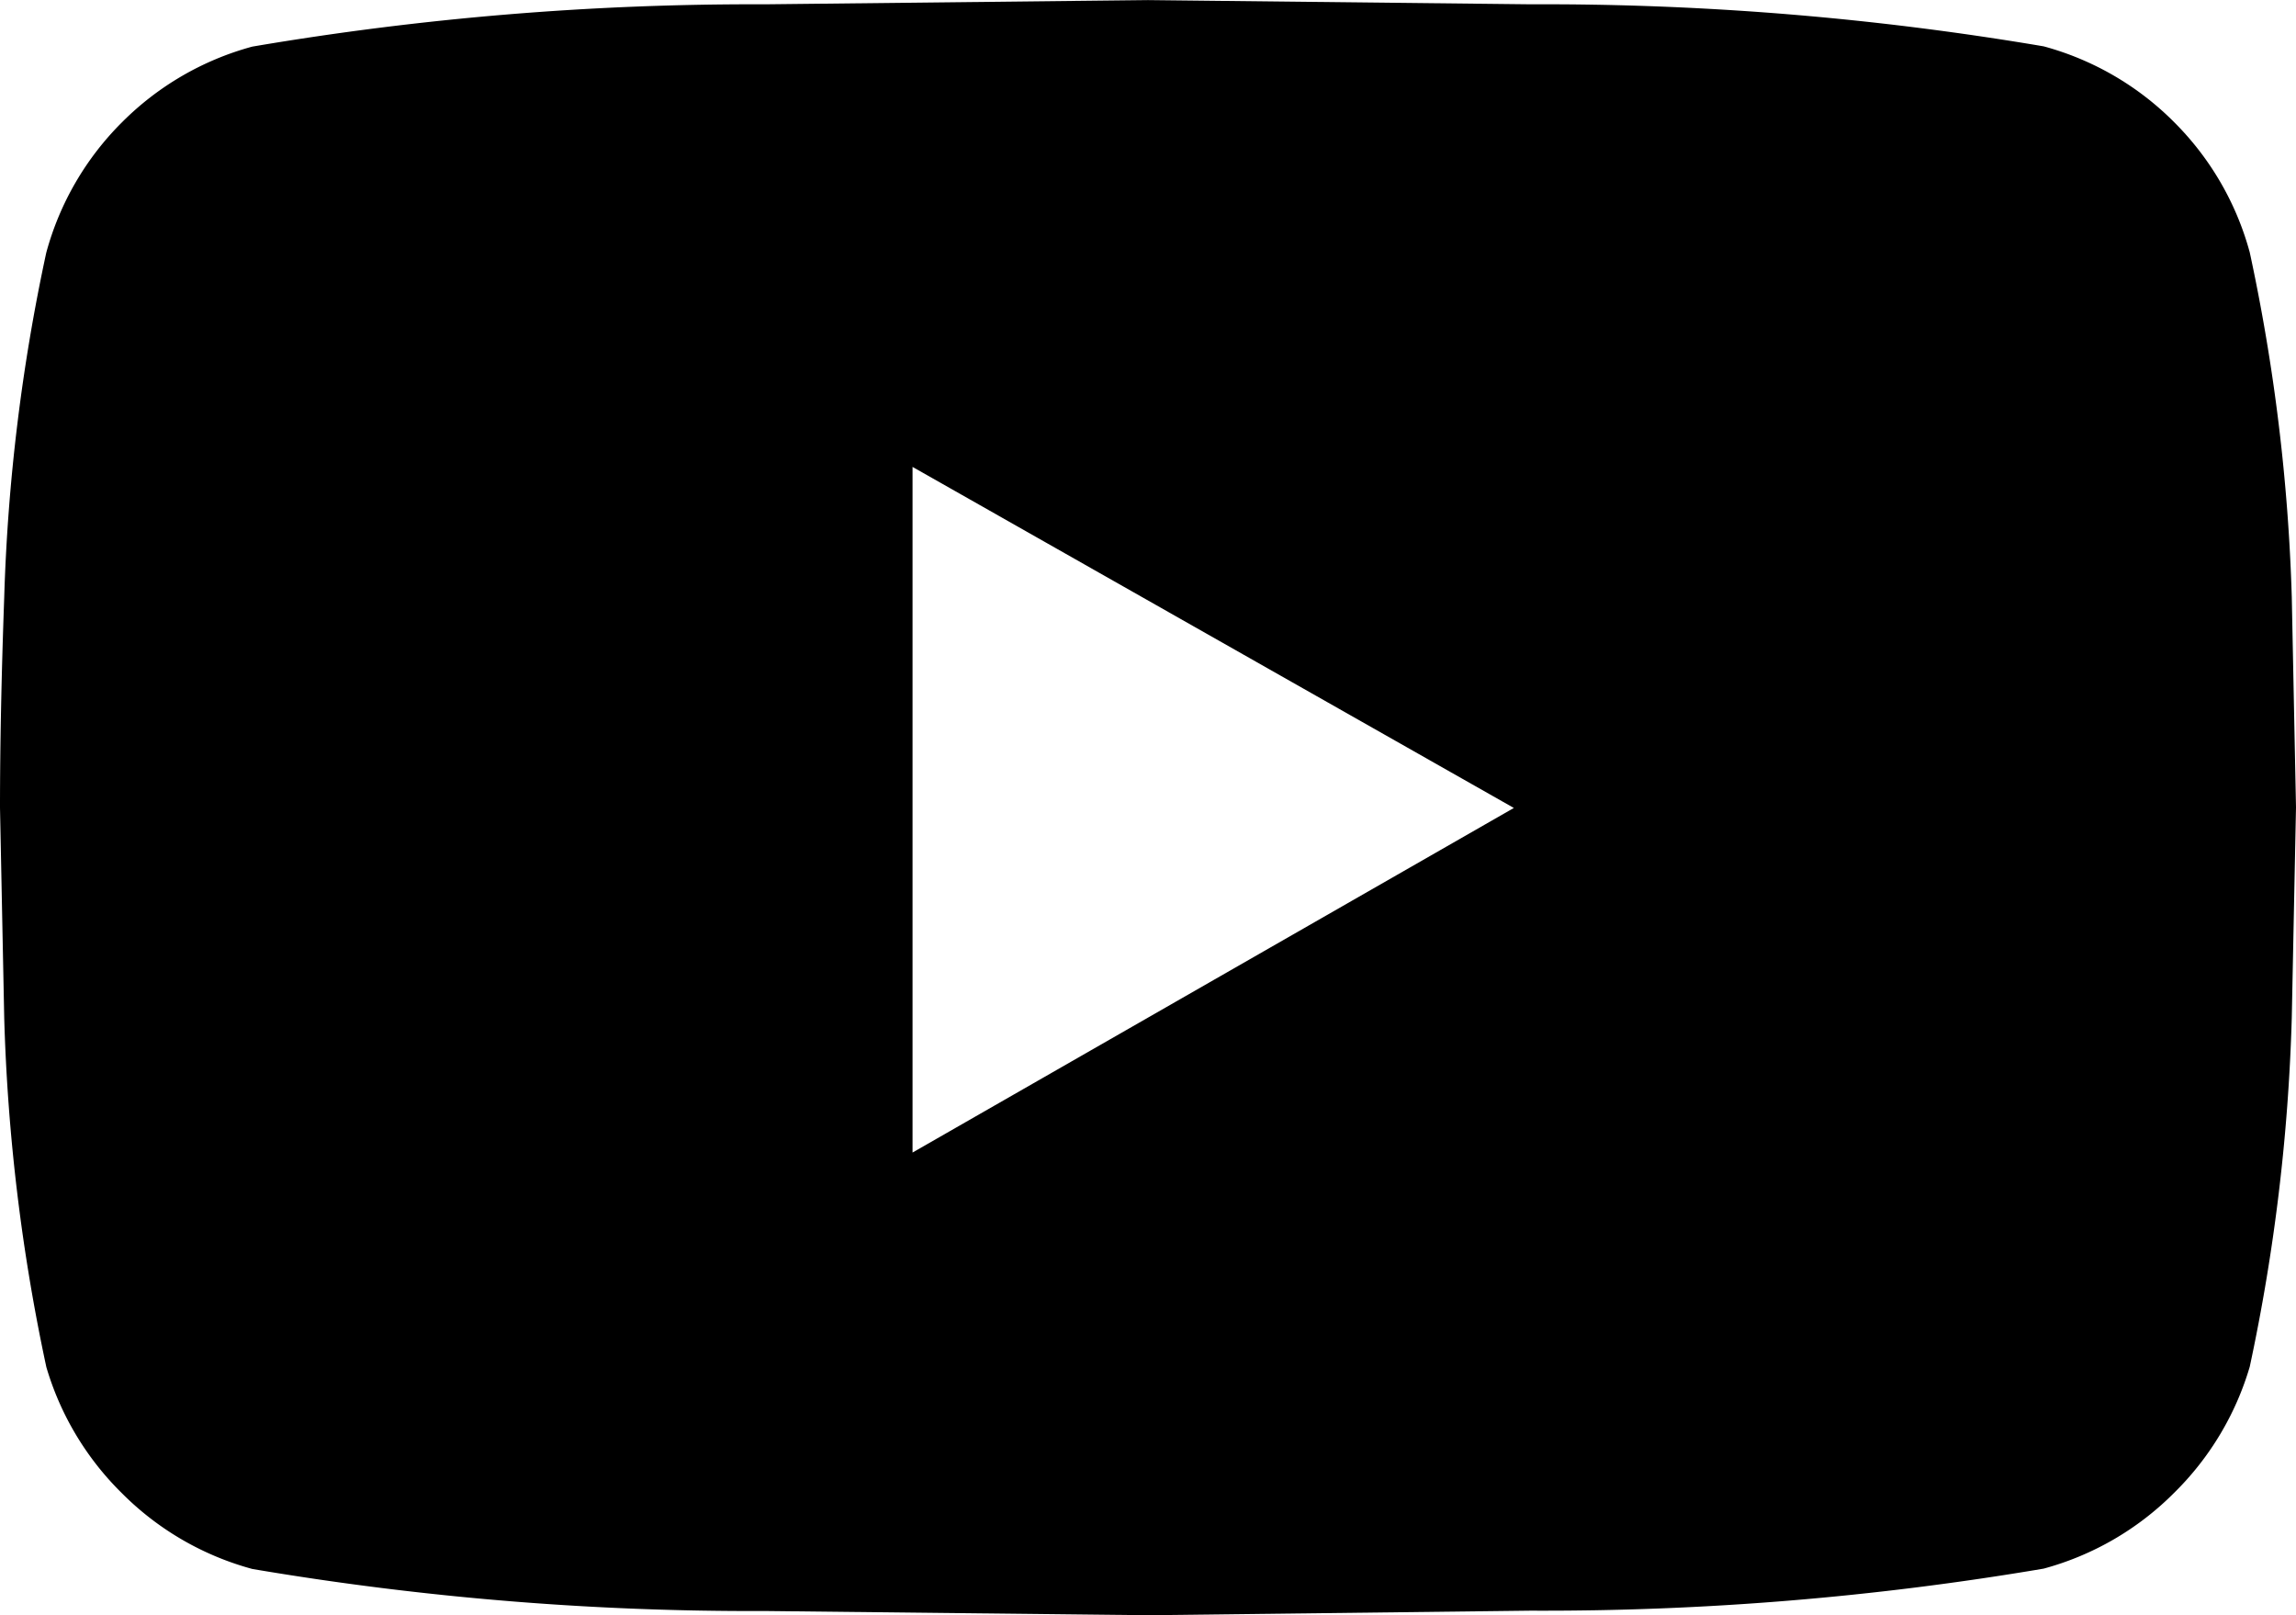
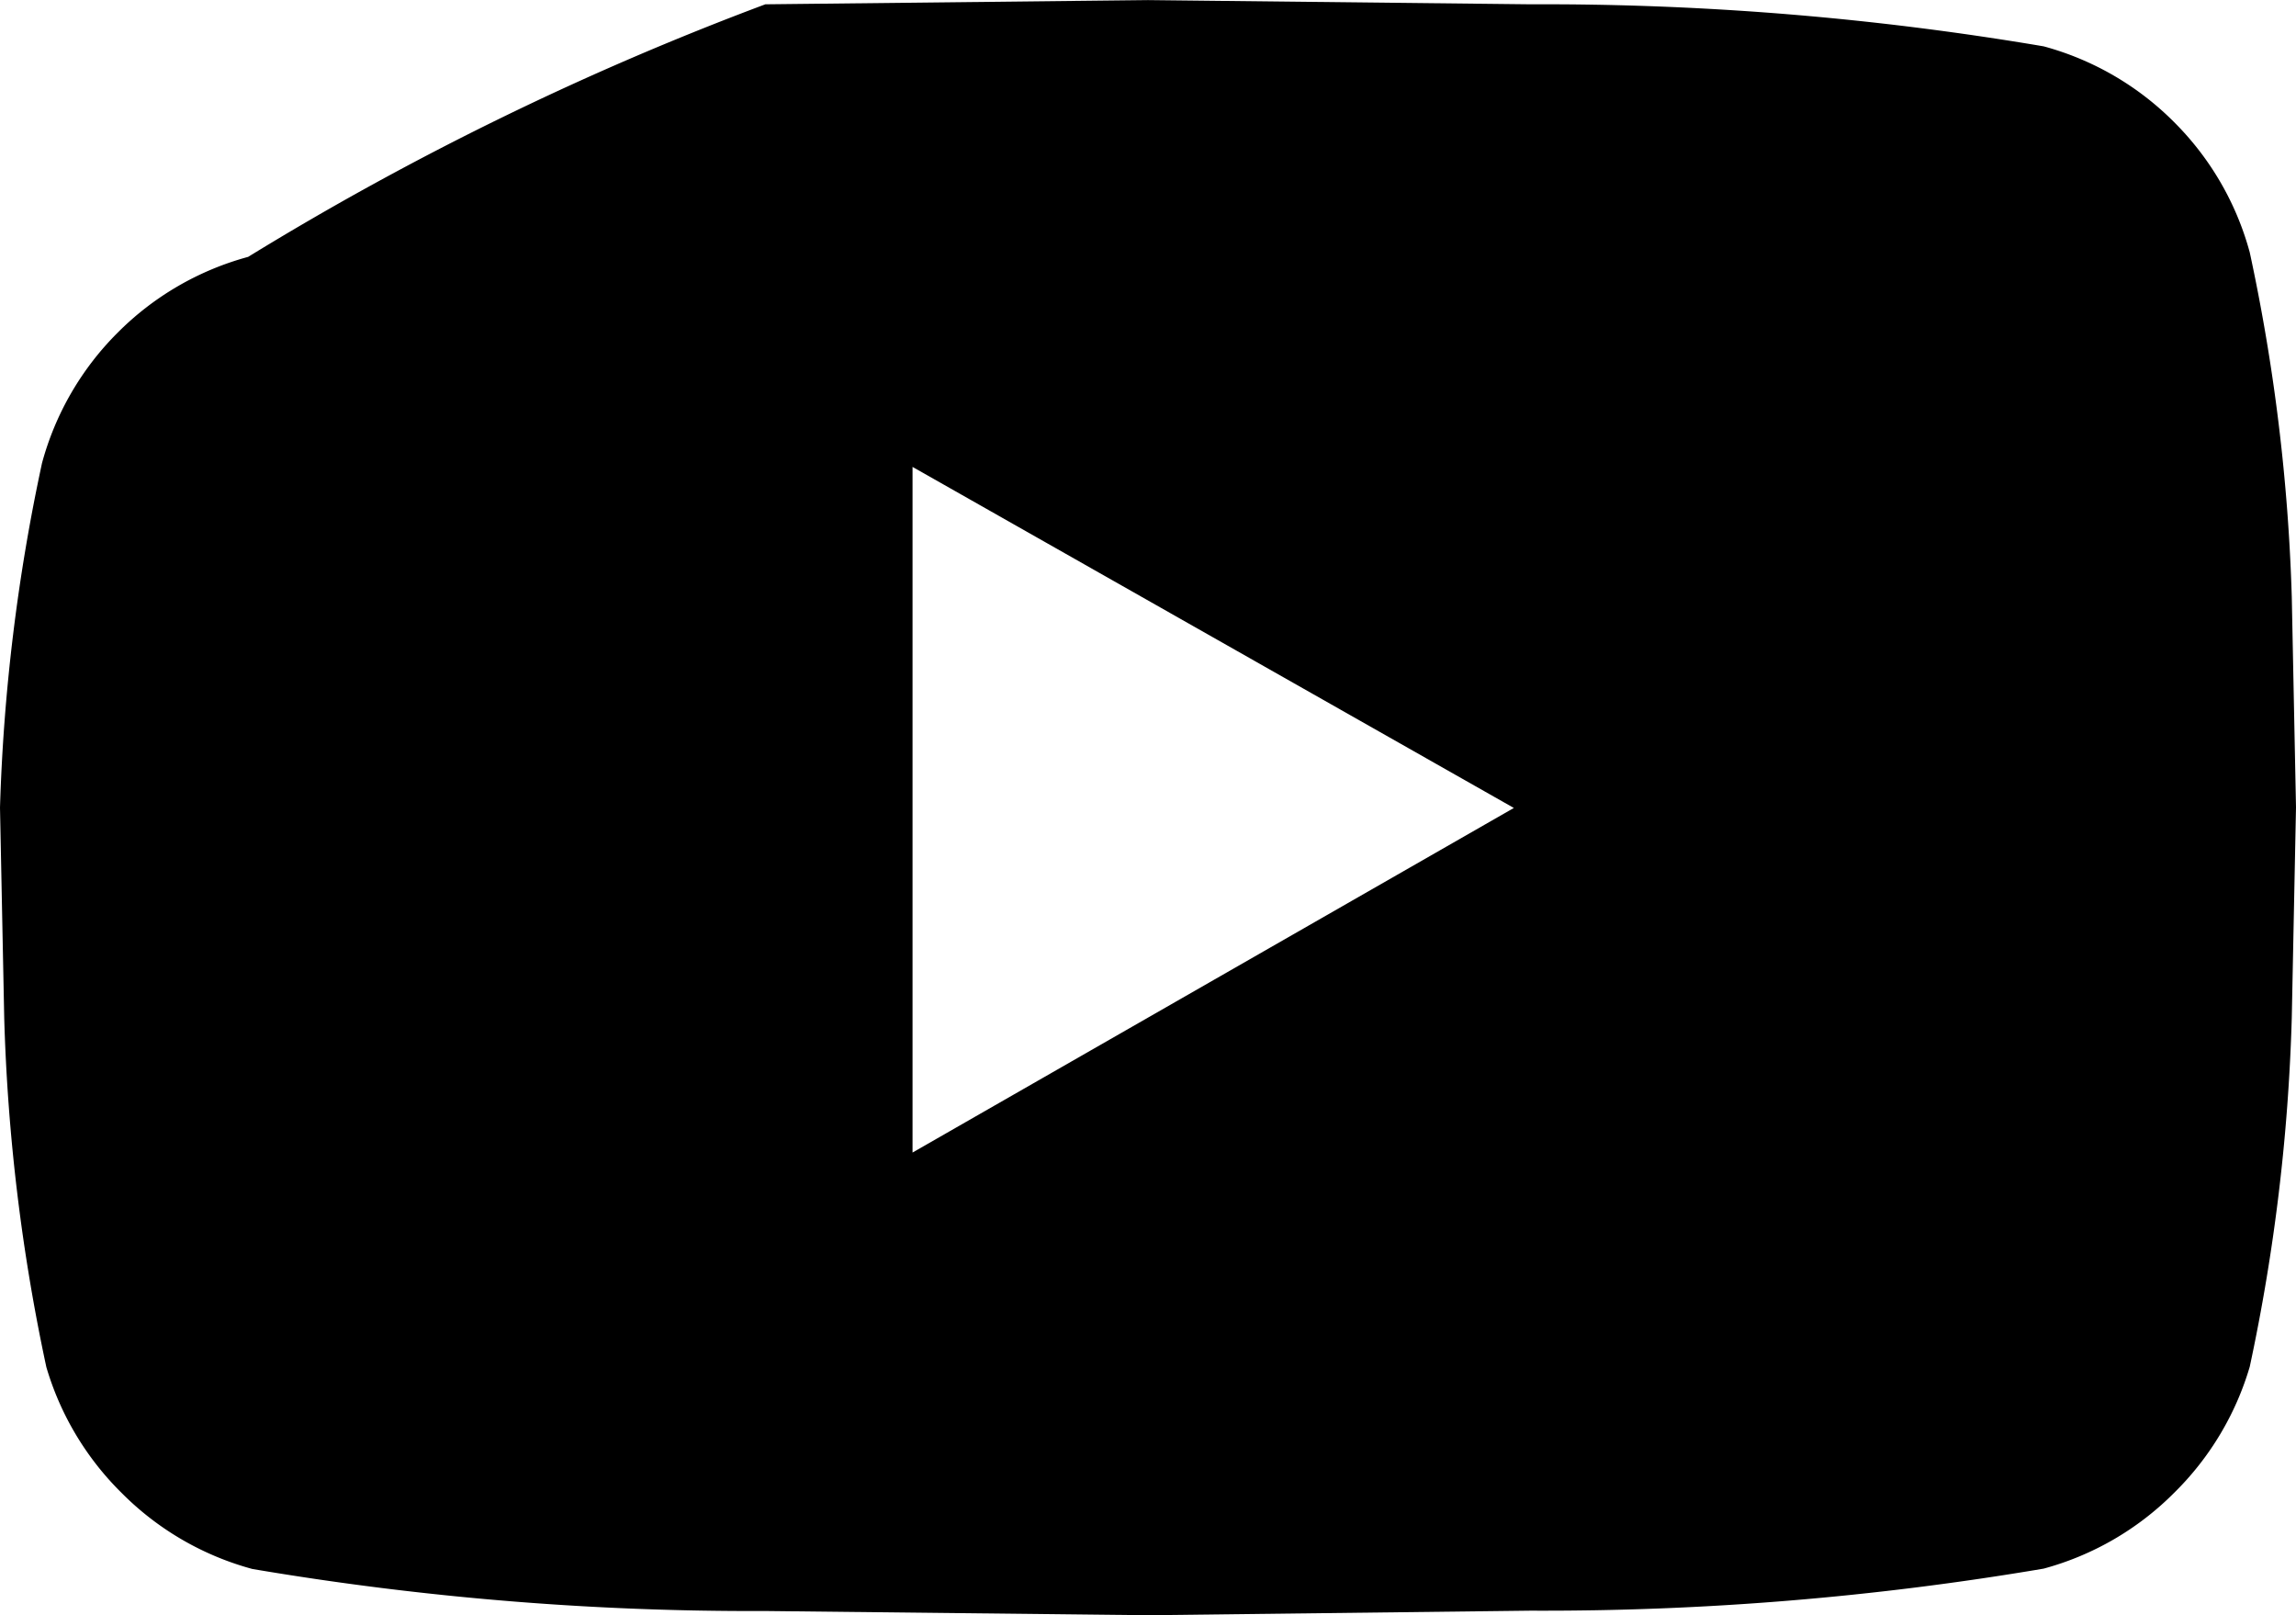
<svg xmlns="http://www.w3.org/2000/svg" width="26.66" height="18.75" viewBox="0 0 26.66 18.75">
-   <path d="M26.855-15.82a22.065,22.065,0,0,1,.488,4l.049,2.441-.049,2.441a22.324,22.324,0,0,1-.488,4.053,3.4,3.4,0,0,1-.879,1.465,3.385,3.385,0,0,1-1.514.879,34.731,34.731,0,0,1-5.957.488L14.063,0,9.619-.049A34.731,34.731,0,0,1,3.662-.537a3.385,3.385,0,0,1-1.514-.879A3.4,3.4,0,0,1,1.27-2.881,22.324,22.324,0,0,1,.781-6.934L.732-9.375q0-1.074.049-2.441a22.065,22.065,0,0,1,.488-4,3.385,3.385,0,0,1,.879-1.514,3.385,3.385,0,0,1,1.514-.879A34.73,34.73,0,0,1,9.619-18.7l4.443-.049,4.443.049a34.73,34.73,0,0,1,5.957.488,3.385,3.385,0,0,1,1.514.879A3.385,3.385,0,0,1,26.855-15.82ZM11.328-5.371l6.982-4L11.328-13.33Z" transform="translate(-0.732 18.75)" />
+   <path d="M26.855-15.82a22.065,22.065,0,0,1,.488,4l.049,2.441-.049,2.441a22.324,22.324,0,0,1-.488,4.053,3.4,3.4,0,0,1-.879,1.465,3.385,3.385,0,0,1-1.514.879,34.731,34.731,0,0,1-5.957.488L14.063,0,9.619-.049A34.731,34.731,0,0,1,3.662-.537a3.385,3.385,0,0,1-1.514-.879A3.4,3.4,0,0,1,1.27-2.881,22.324,22.324,0,0,1,.781-6.934L.732-9.375a22.065,22.065,0,0,1,.488-4,3.385,3.385,0,0,1,.879-1.514,3.385,3.385,0,0,1,1.514-.879A34.73,34.73,0,0,1,9.619-18.7l4.443-.049,4.443.049a34.73,34.73,0,0,1,5.957.488,3.385,3.385,0,0,1,1.514.879A3.385,3.385,0,0,1,26.855-15.82ZM11.328-5.371l6.982-4L11.328-13.33Z" transform="translate(-0.732 18.75)" />
</svg>